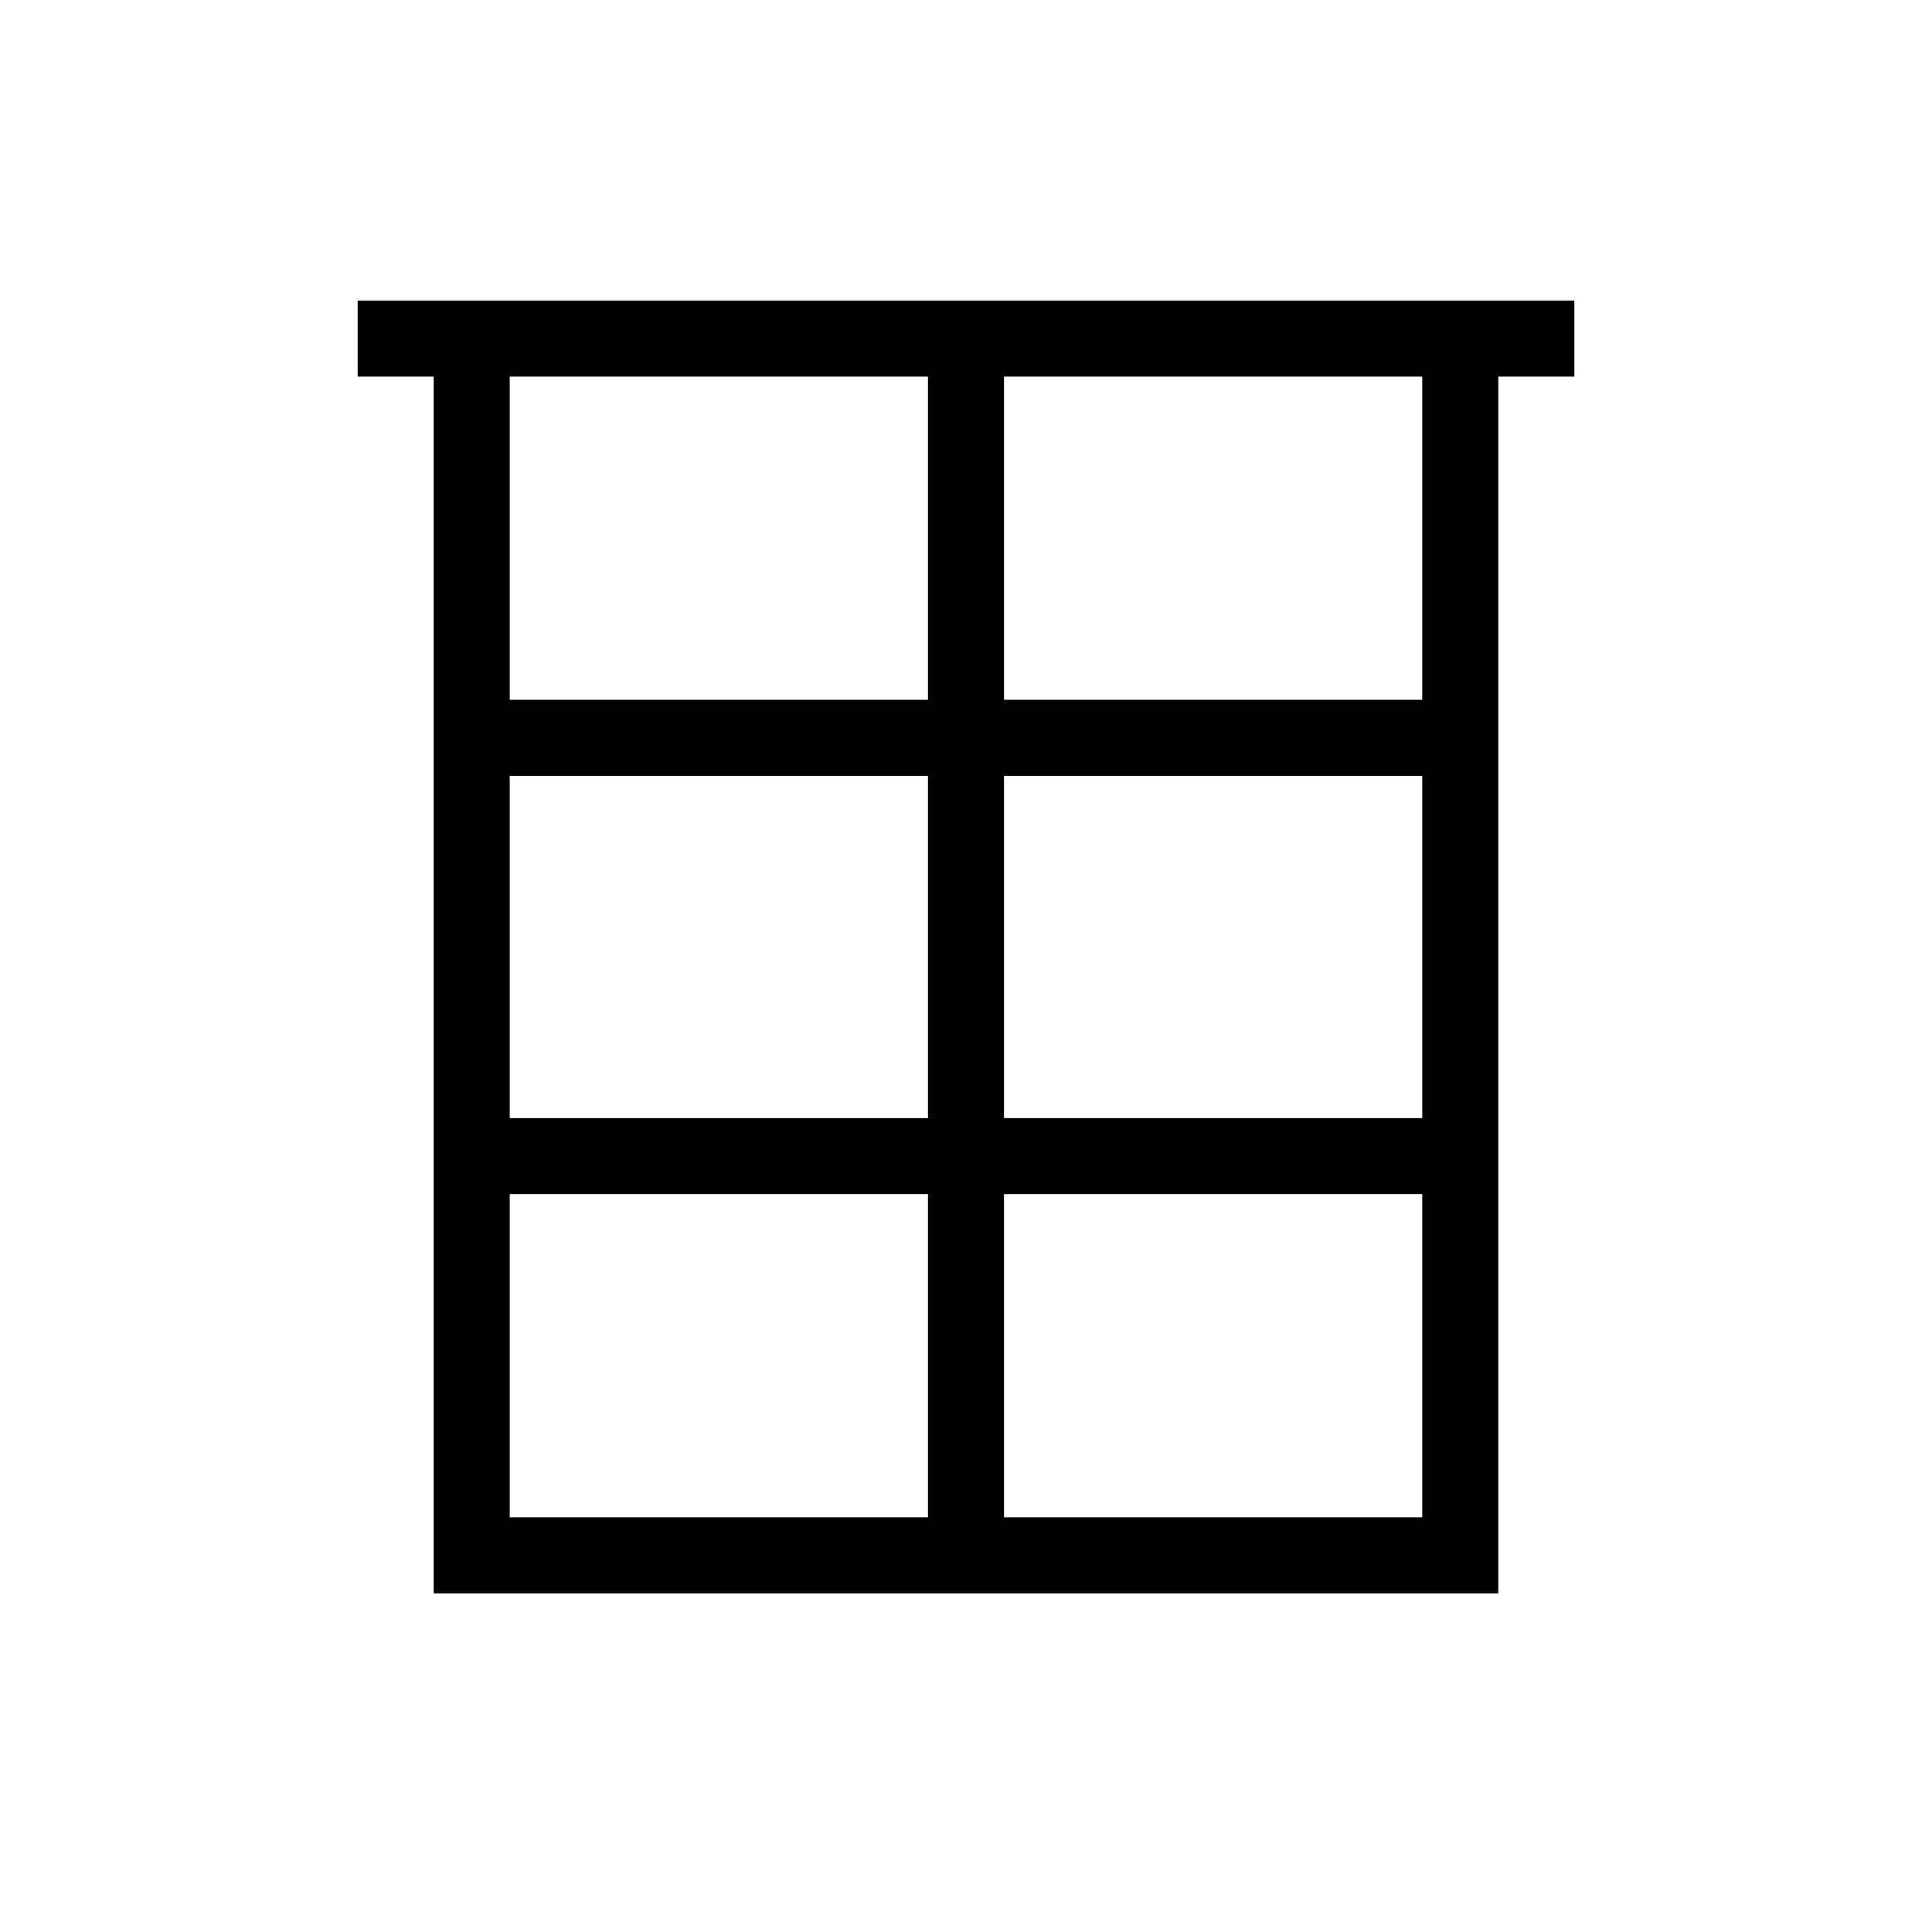
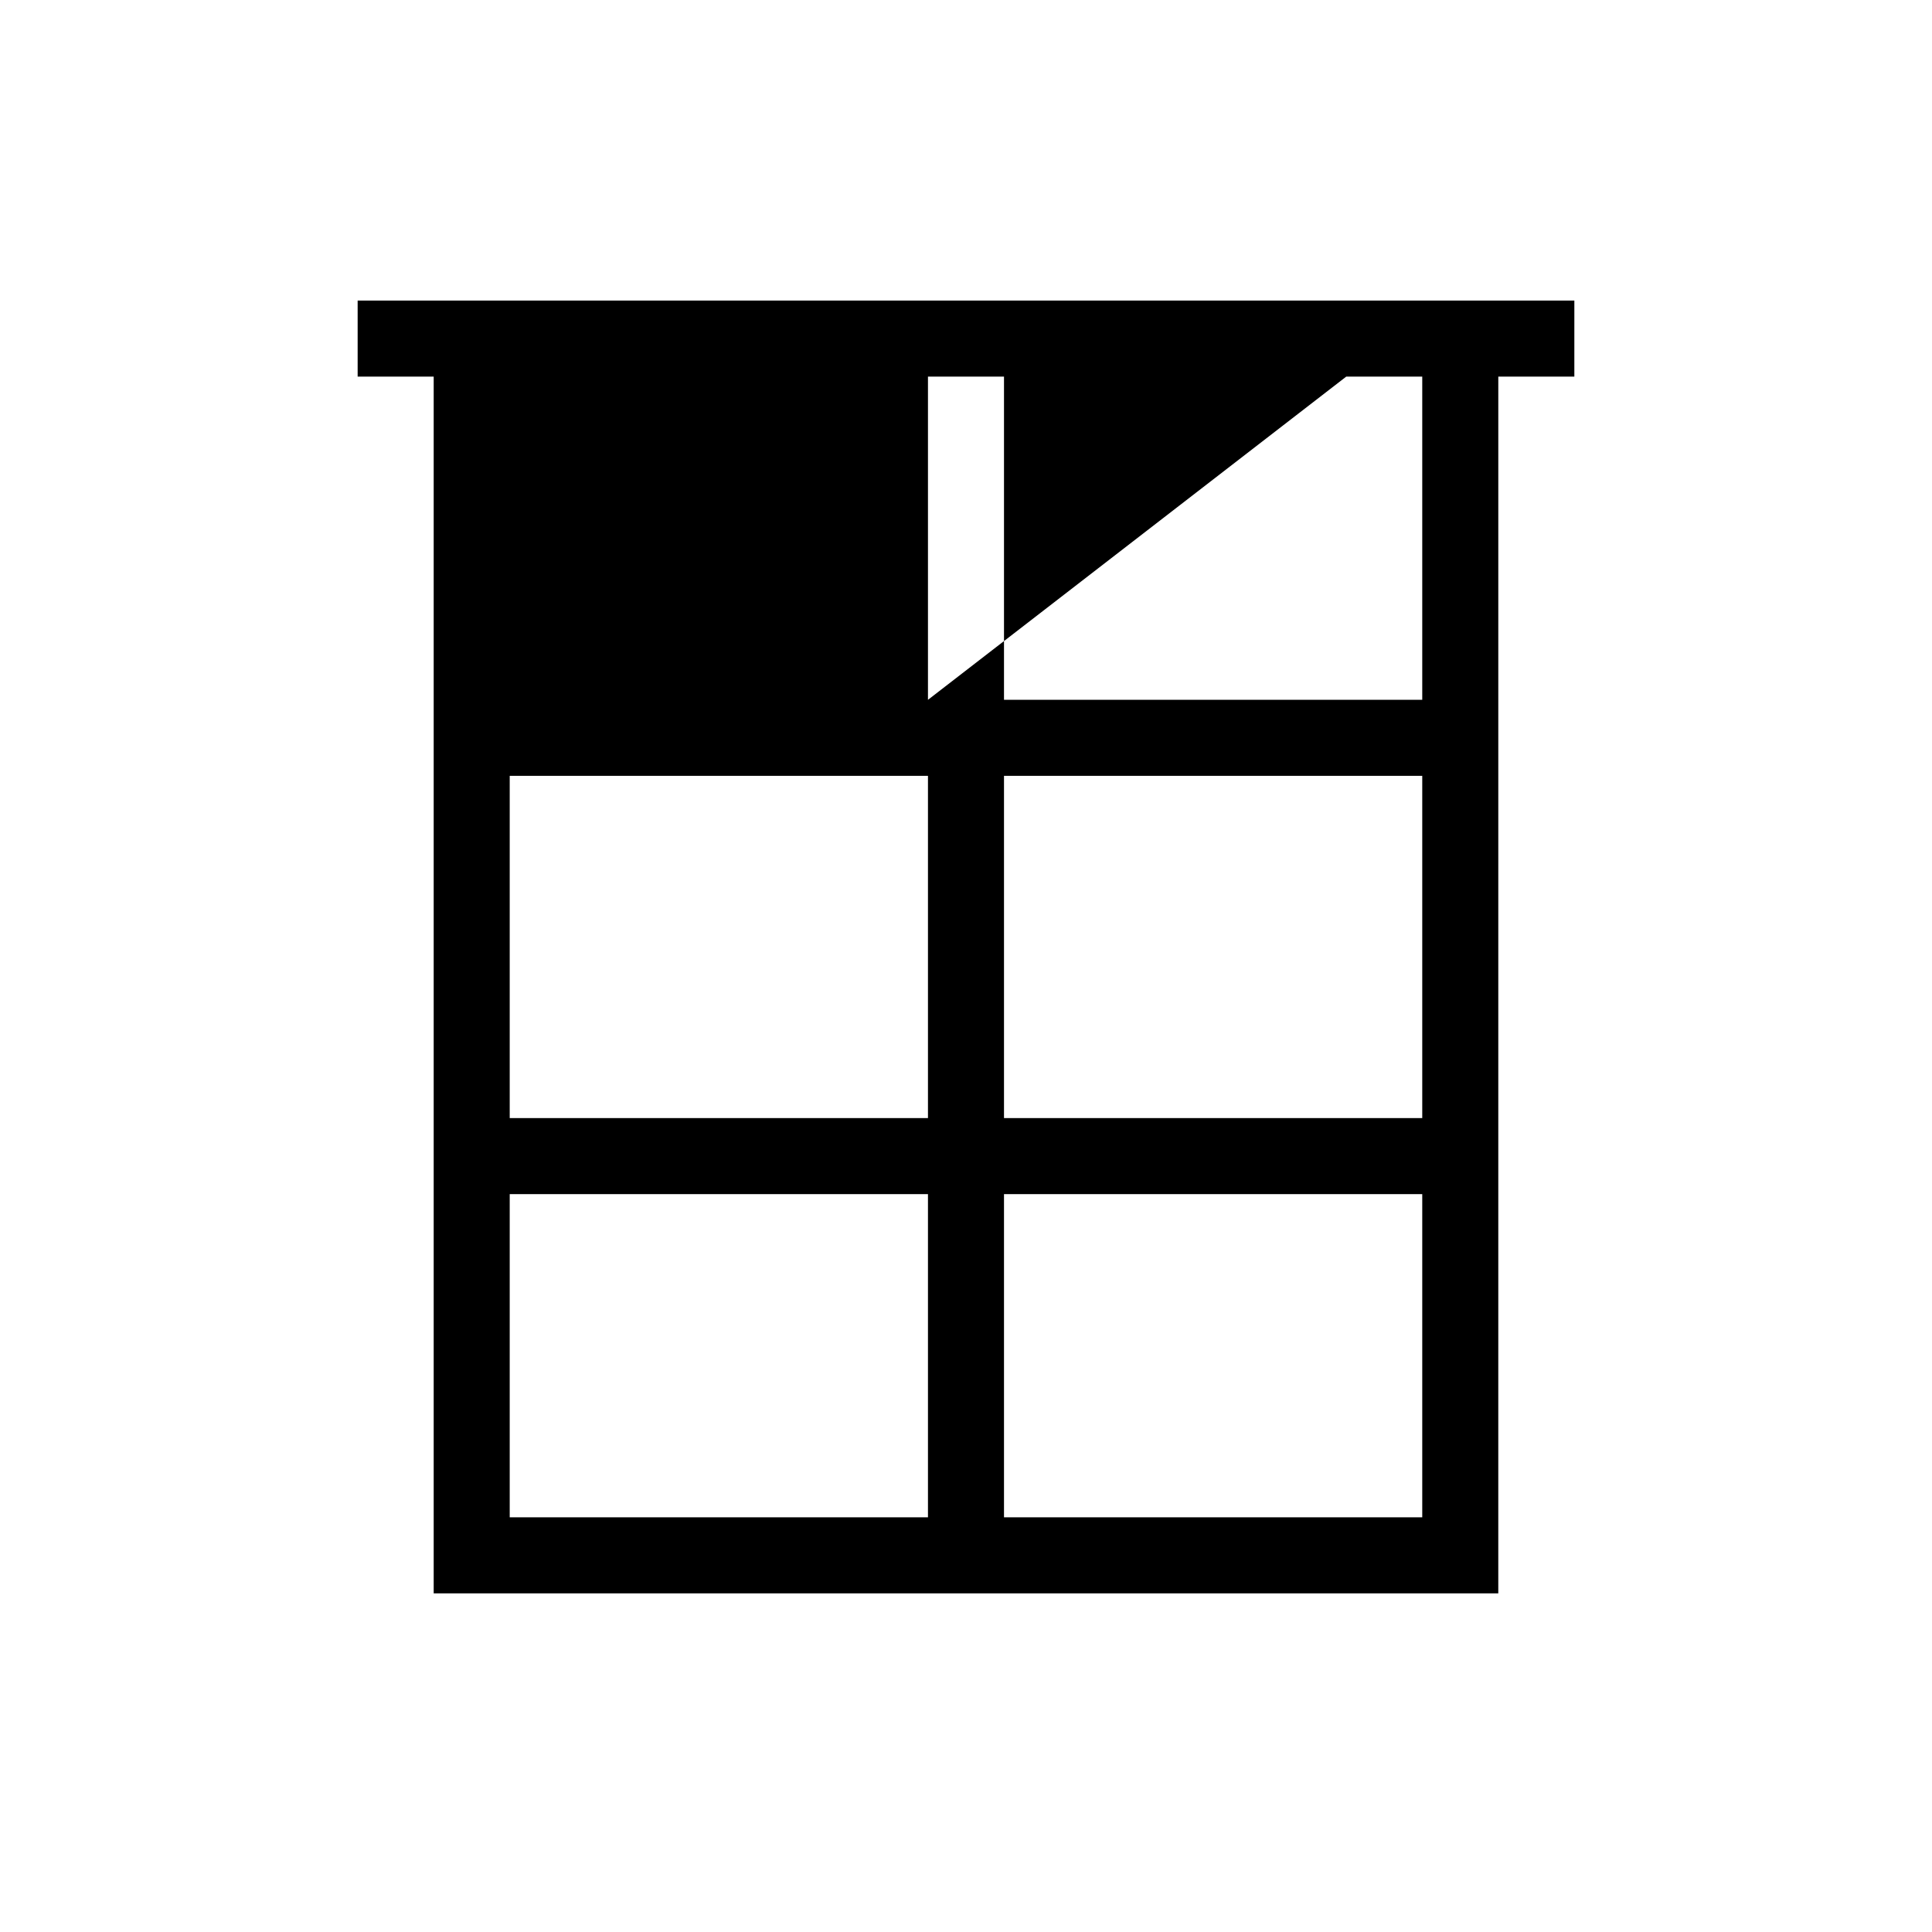
<svg xmlns="http://www.w3.org/2000/svg" fill="#000000" width="800px" height="800px" version="1.1" viewBox="144 144 512 512">
-   <path d="m561.22 223.66h-322.44v20.152h20.152v322.44h282.13l0.004-322.44h20.152zm-171.3 322.44h-110.84v-85.645h110.84zm0-105.8h-110.84v-90.688h110.84zm0-110.84h-110.84v-85.648h110.84zm130.99 216.64h-110.84v-85.645h110.84zm0-105.8h-110.84v-90.688h110.84zm0-110.84h-110.84v-85.648h110.84z" />
+   <path d="m561.22 223.66h-322.44v20.152h20.152v322.44h282.13l0.004-322.44h20.152zm-171.3 322.44h-110.84v-85.645h110.84zm0-105.8h-110.84v-90.688h110.84zm0-110.84v-85.648h110.84zm130.99 216.64h-110.84v-85.645h110.84zm0-105.8h-110.84v-90.688h110.84zm0-110.84h-110.84v-85.648h110.84z" />
</svg>